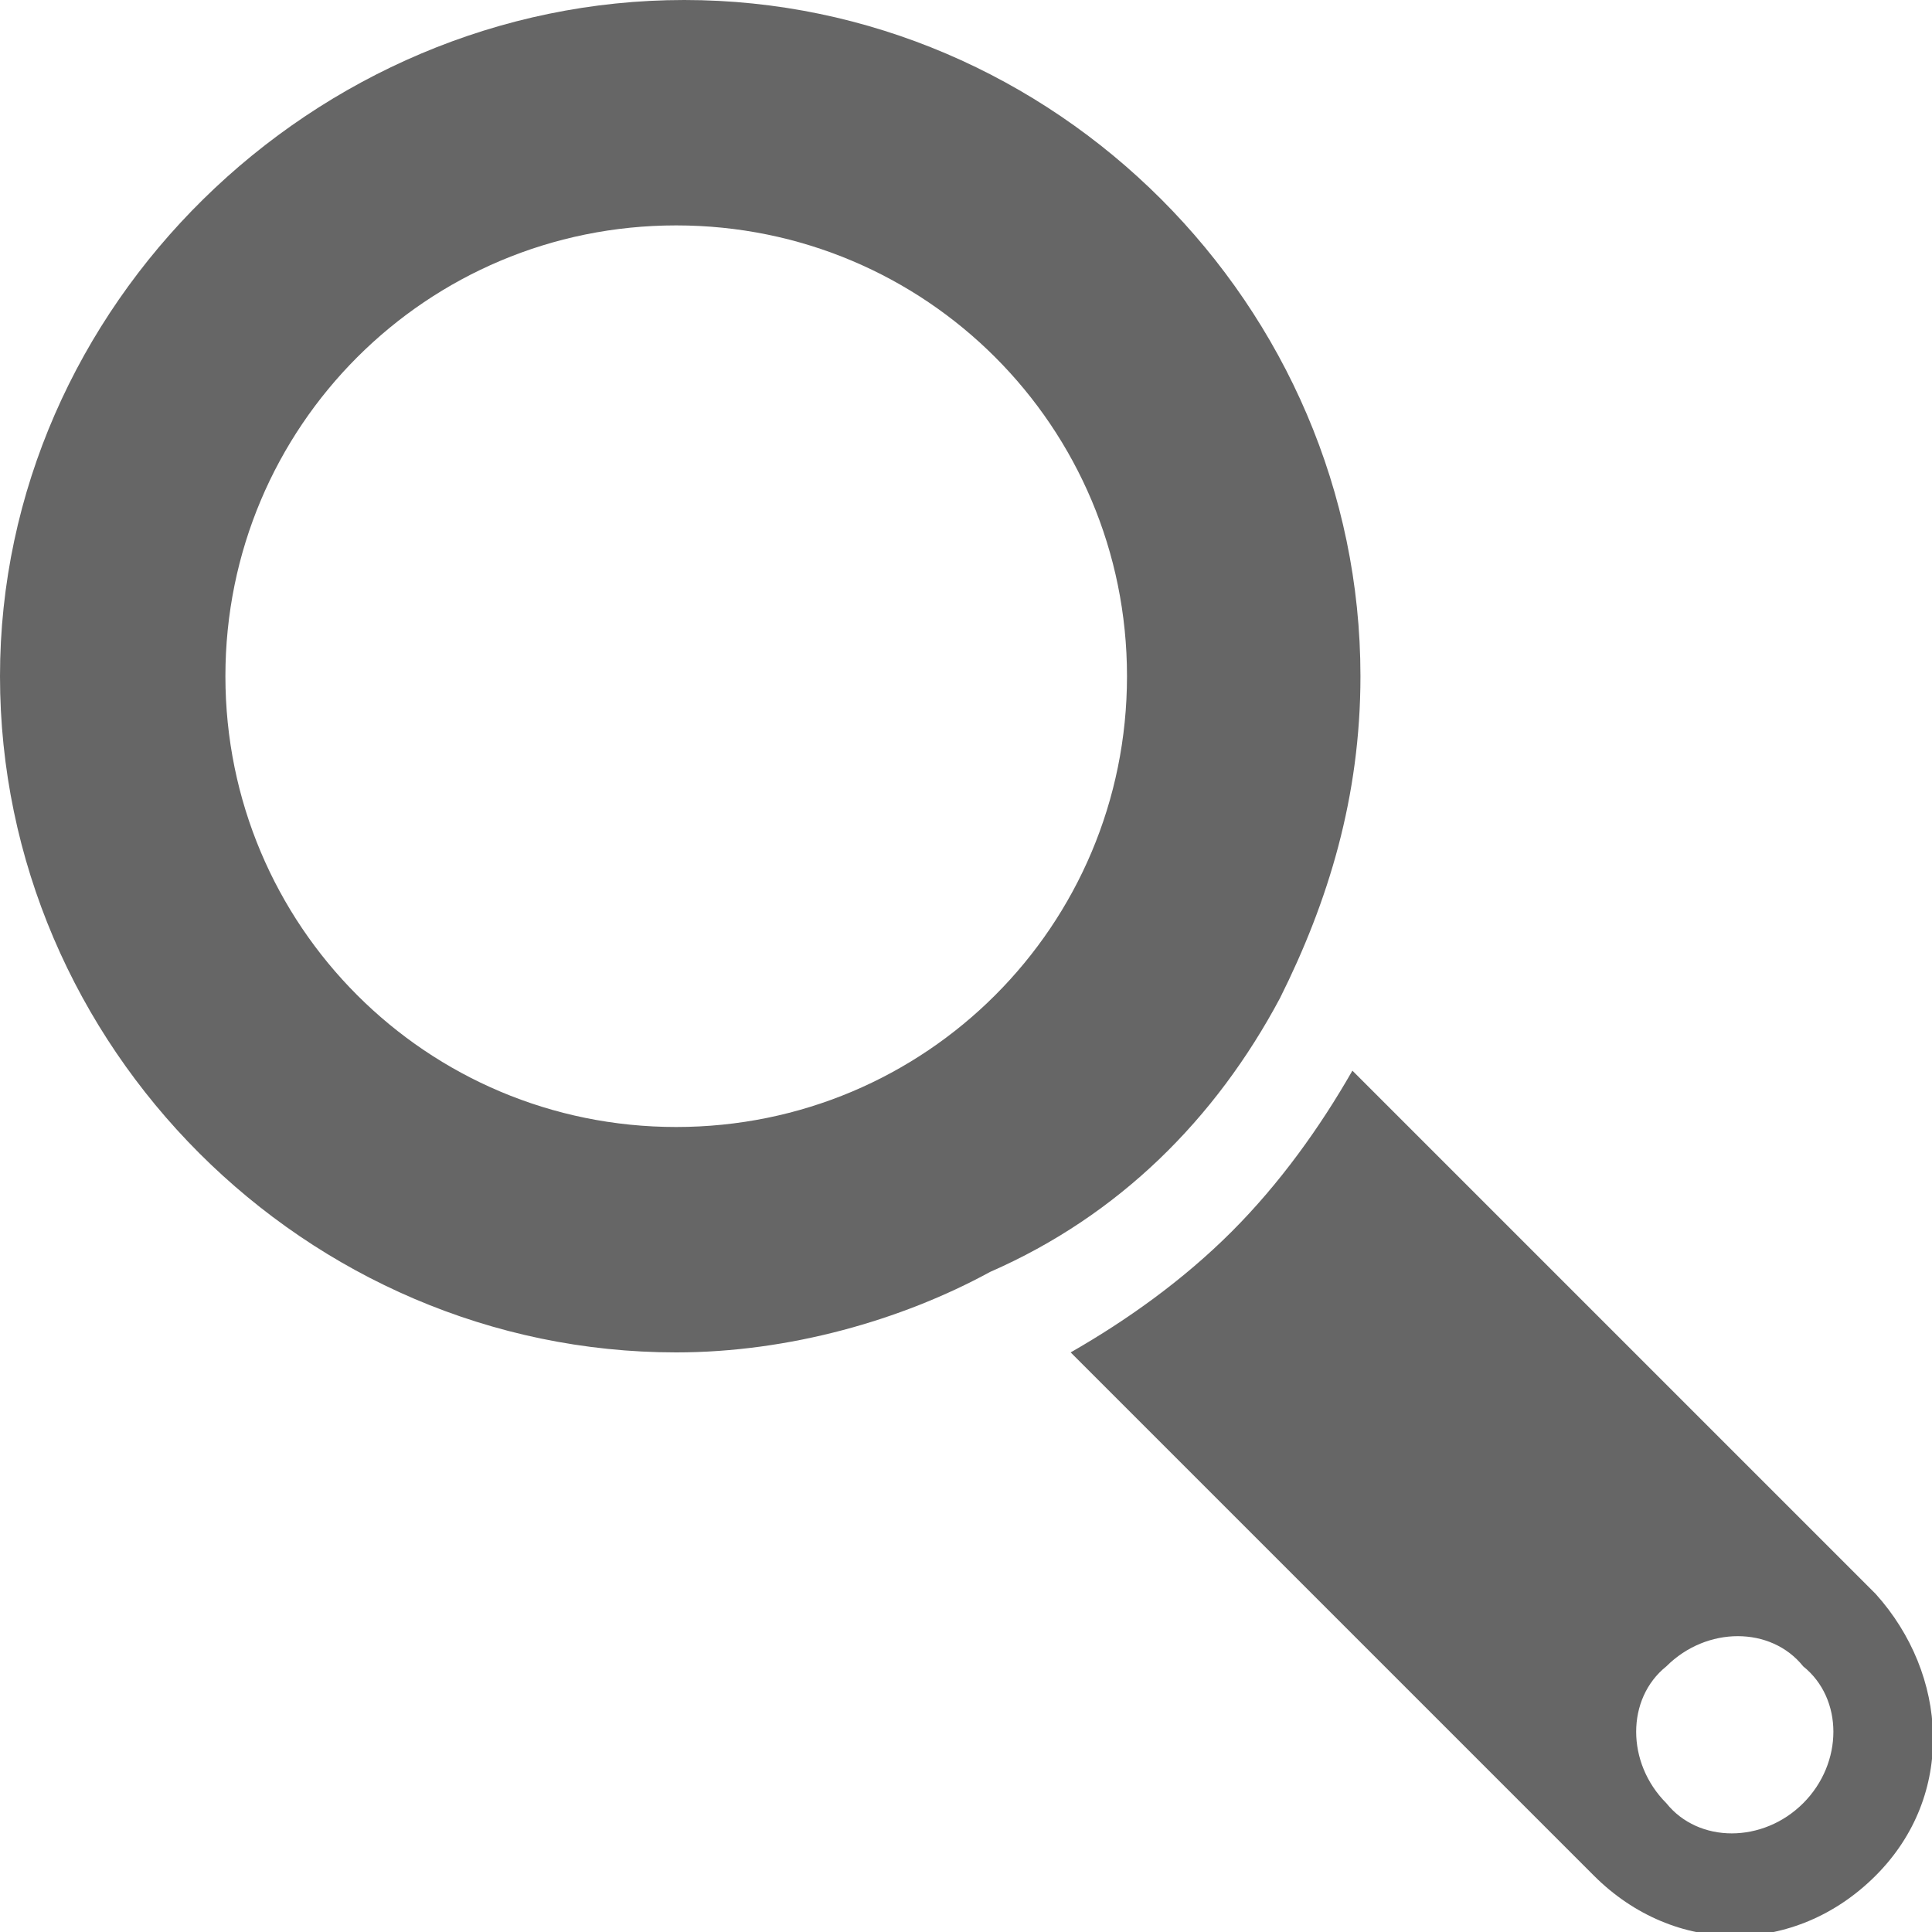
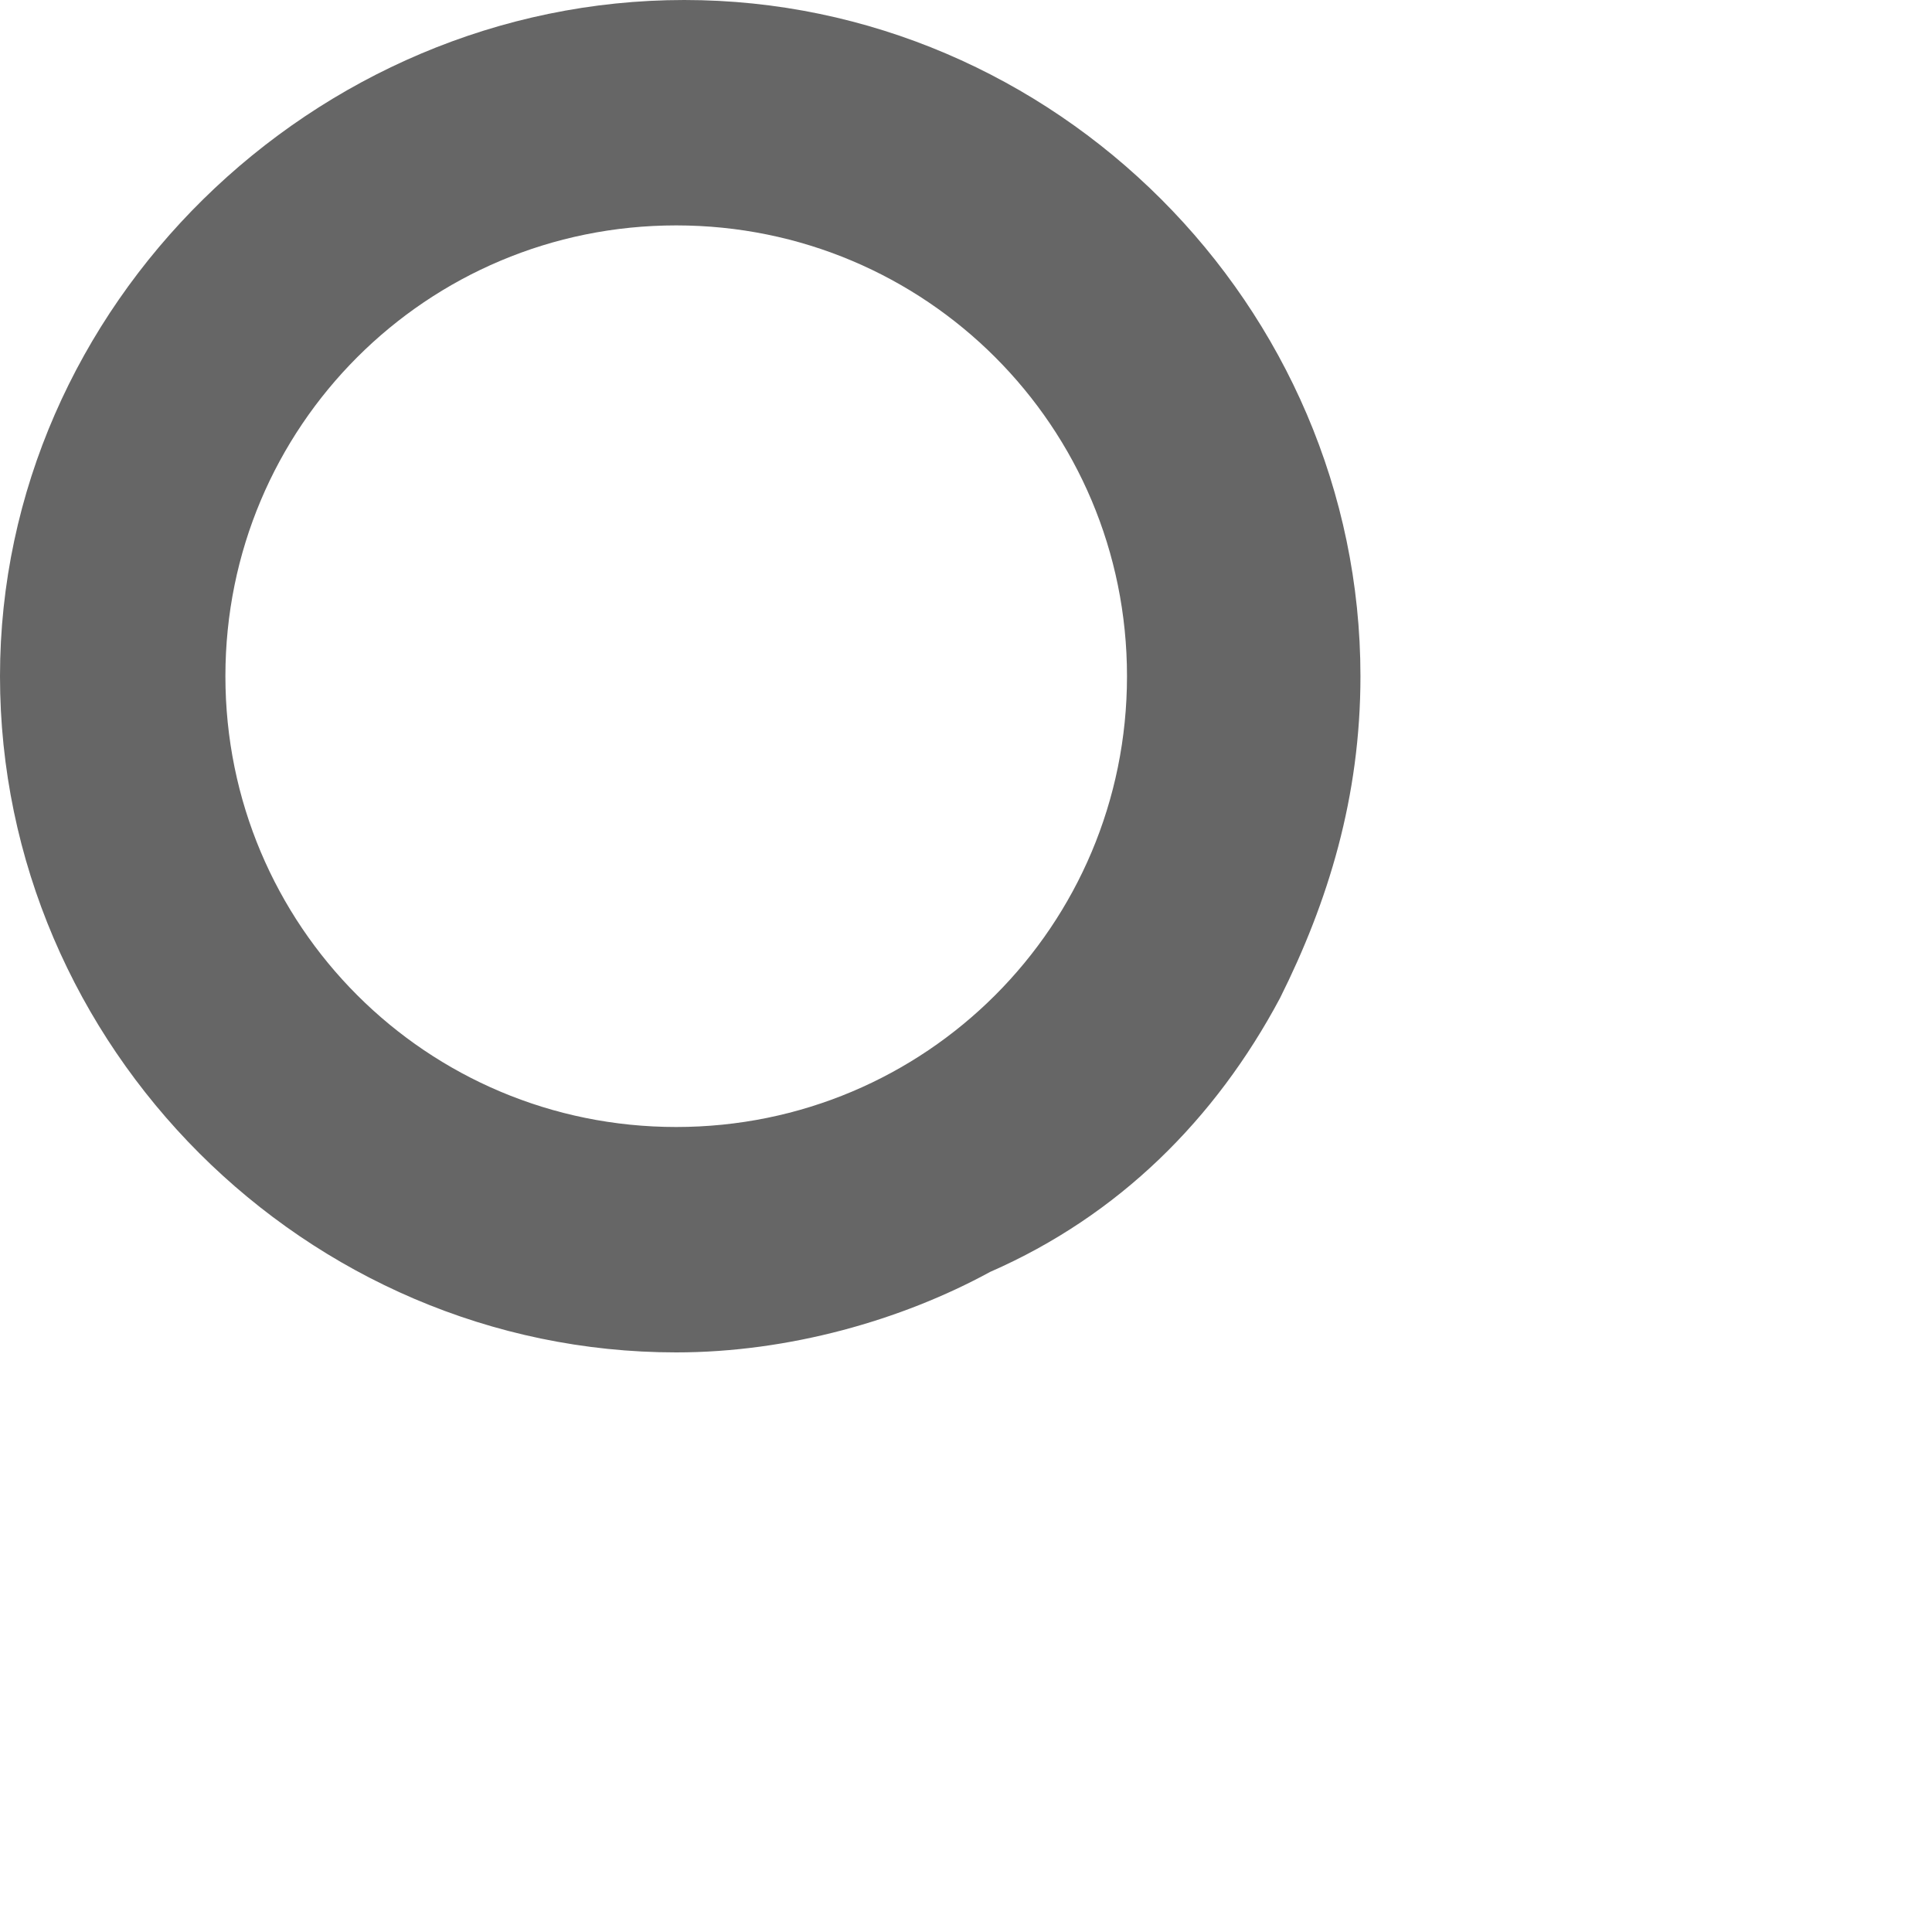
<svg xmlns="http://www.w3.org/2000/svg" version="1.1" id="Ebene_1" x="0px" y="0px" viewBox="0 0 24 24" enable-background="new 0 0 24 24" xml:space="preserve">
  <g>
-     <path fill="#666666" d="M23.3,19.8l-6.5-6.5c-0.4,0.7-0.9,1.4-1.5,2s-1.3,1.1-2,1.5l6.5,6.5c1,1,2.5,1,3.5,0S24.2,20.8,23.3,19.8z    M22.4,22.4c-0.5,0.5-1.3,0.5-1.7,0c-0.5-0.5-0.5-1.3,0-1.7c0.5-0.5,1.3-0.5,1.7,0C22.9,21.1,22.9,21.9,22.4,22.4z" />
    <path fill="#666666" d="M15.9,12.4L15.9,12.4c0.6-1.2,1-2.5,1-4c0-4.6-3.8-8.4-8.4-8.4S0,3.8,0,8.4c0,4.6,3.8,8.4,8.4,8.4   c1.4,0,2.8-0.4,3.9-1l0,0C13.9,15.1,15.1,13.9,15.9,12.4z M8.4,14c-3.1,0-5.6-2.5-5.6-5.6c0-3.1,2.5-5.6,5.6-5.6   c3.1,0,5.6,2.5,5.6,5.6C14,11.5,11.5,14,8.4,14z" />
  </g>
</svg>